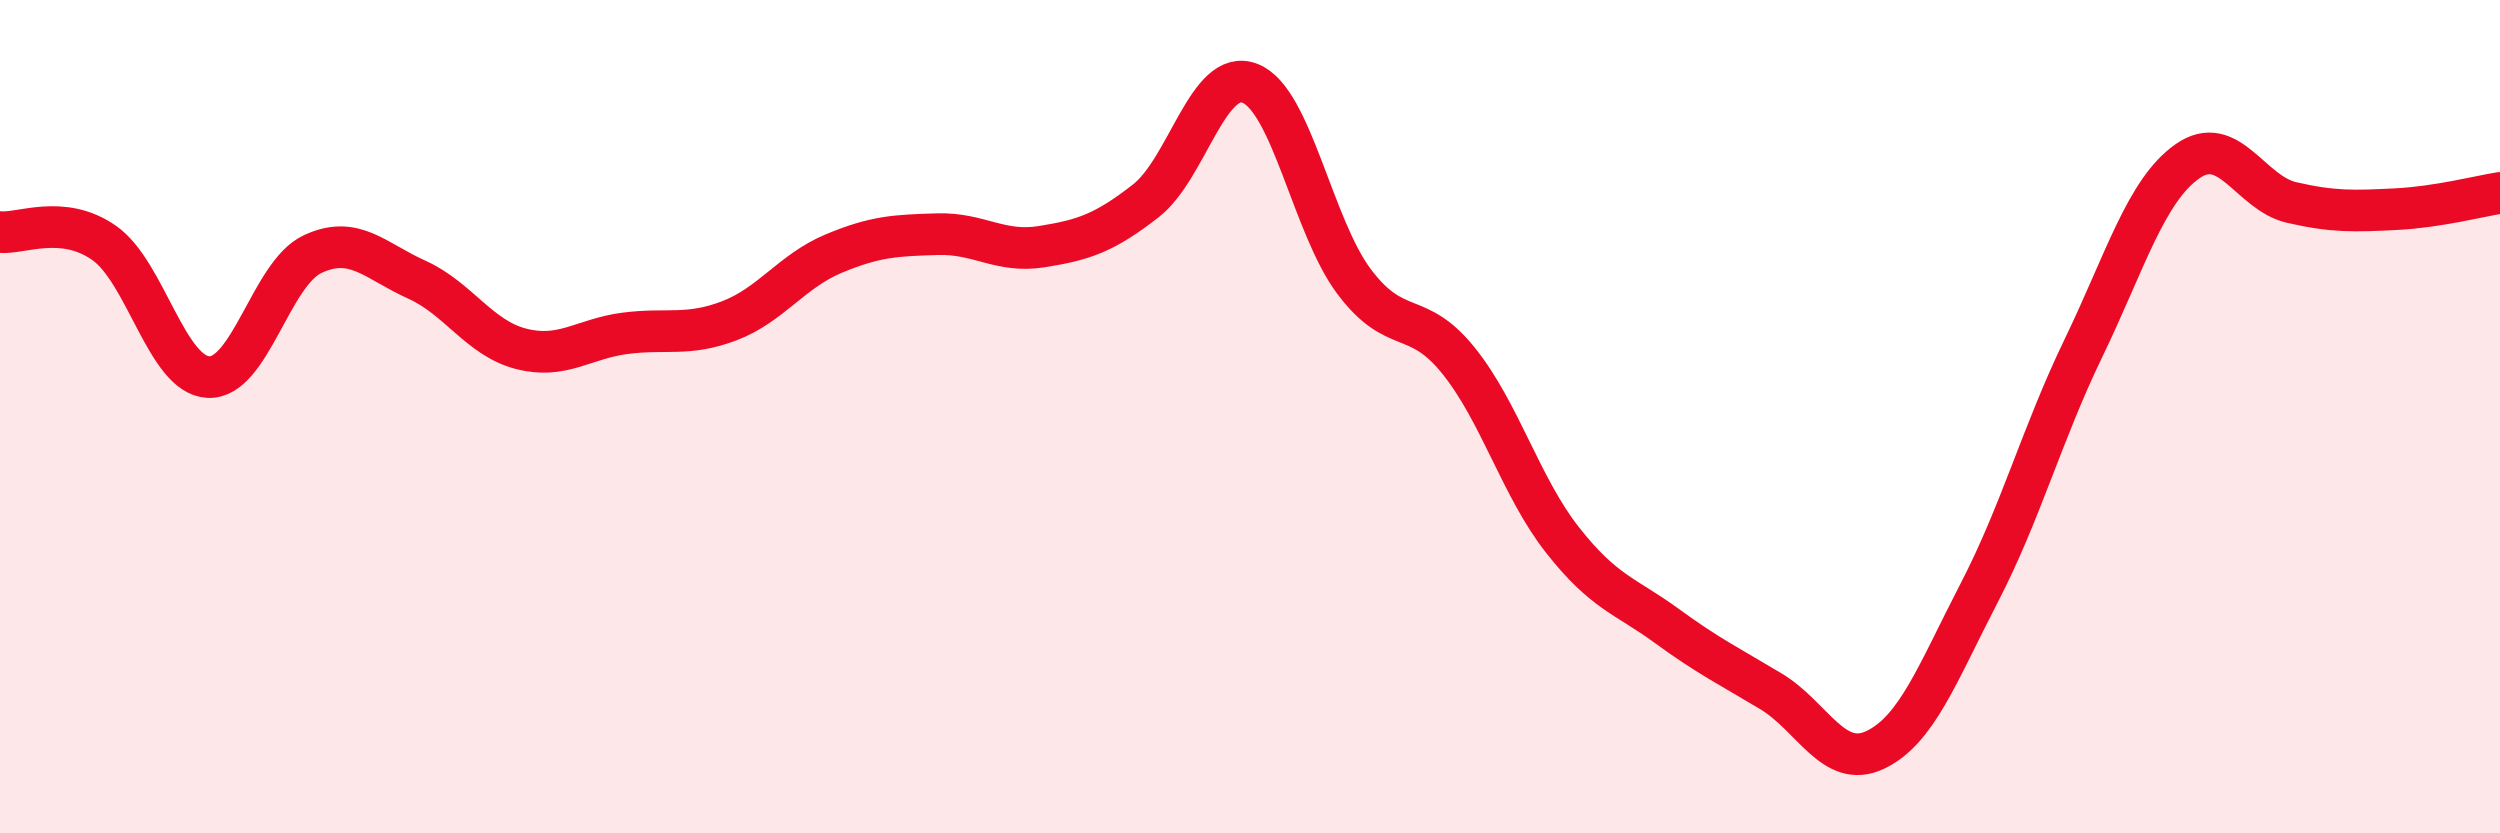
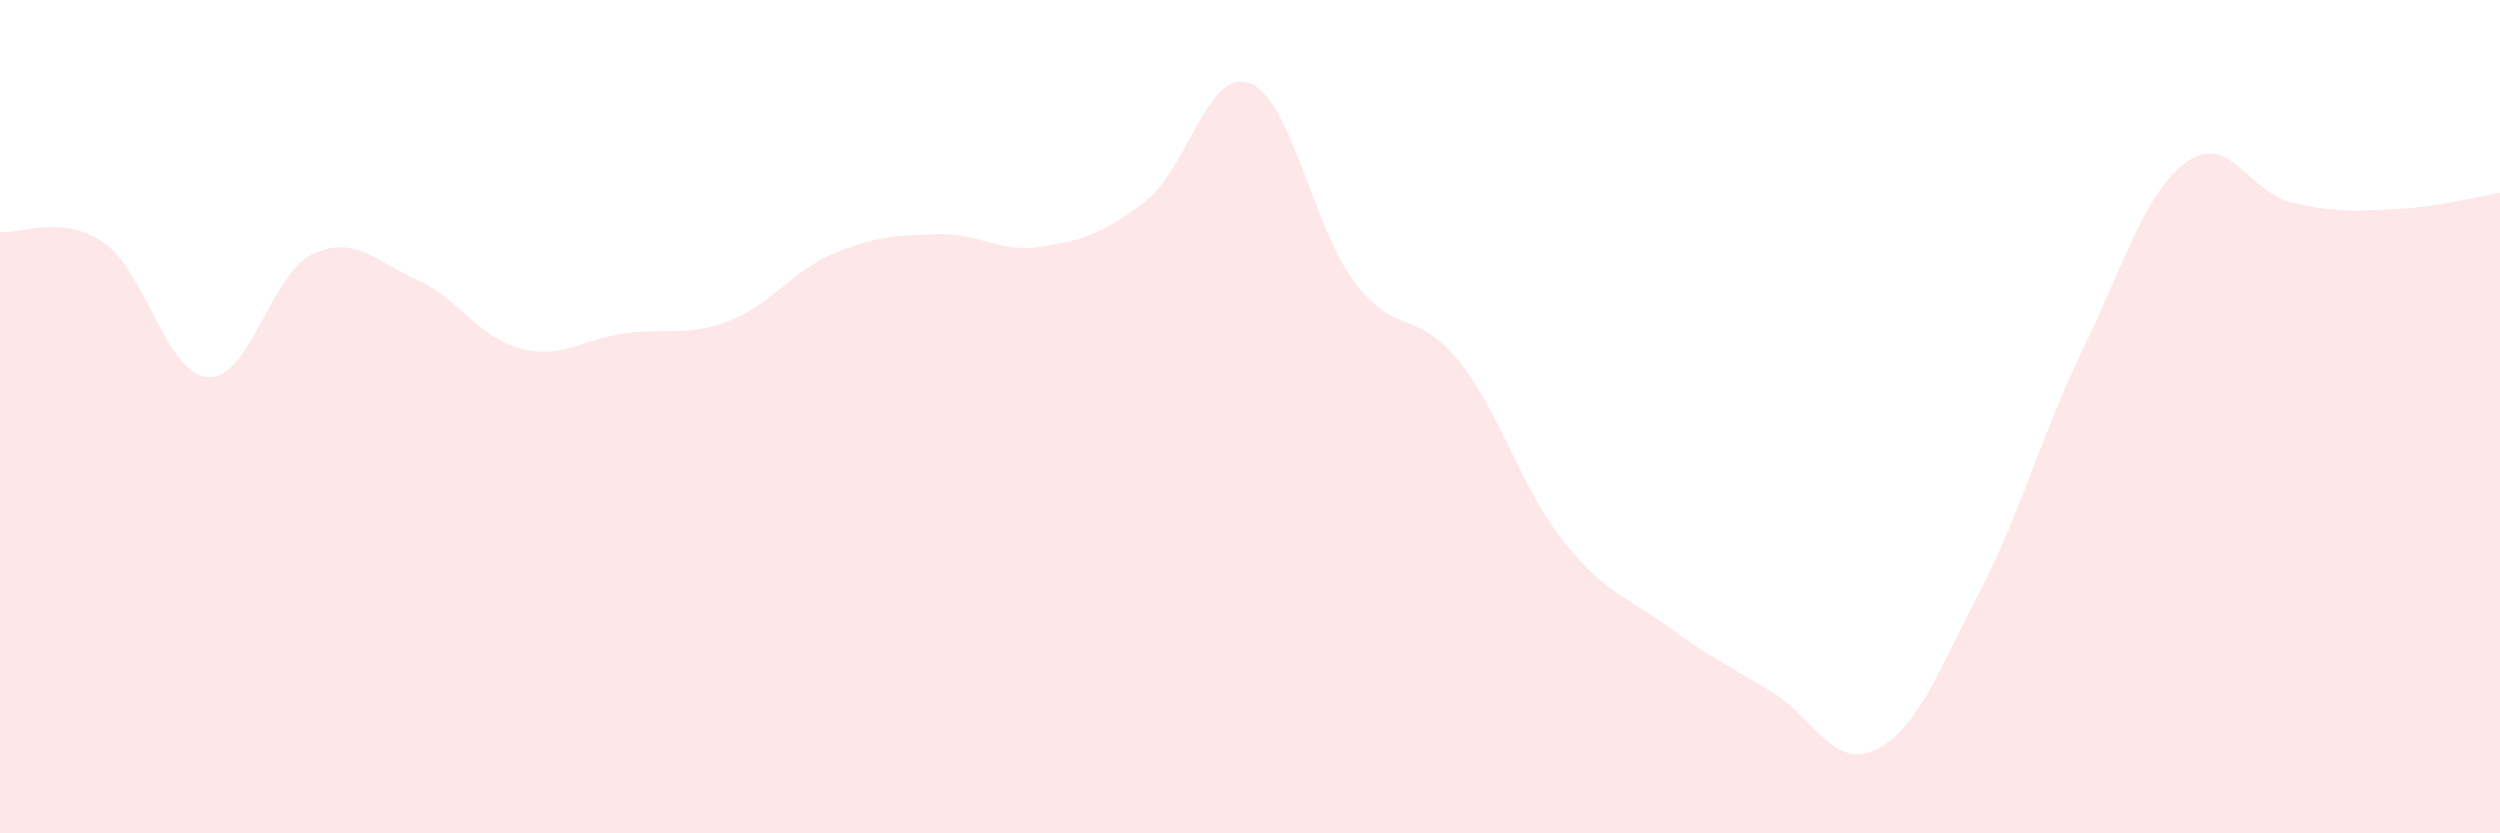
<svg xmlns="http://www.w3.org/2000/svg" width="60" height="20" viewBox="0 0 60 20">
  <path d="M 0,5.57 C 0.5,5.62 1.5,5.13 2.5,5.83 C 3.5,6.53 4,9 5,9.05 C 6,9.1 6.5,6.57 7.5,6.1 C 8.5,5.63 9,6.26 10,6.71 C 11,7.16 11.5,8.11 12.5,8.37 C 13.5,8.63 14,8.13 15,8 C 16,7.87 16.5,8.08 17.5,7.7 C 18.5,7.32 19,6.51 20,6.09 C 21,5.67 21.5,5.65 22.5,5.62 C 23.5,5.59 24,6.08 25,5.92 C 26,5.76 26.5,5.6 27.5,4.82 C 28.5,4.04 29,1.61 30,2 C 31,2.39 31.5,5.43 32.5,6.76 C 33.5,8.09 34,7.41 35,8.65 C 36,9.89 36.5,11.69 37.5,12.96 C 38.5,14.23 39,14.29 40,15.02 C 41,15.75 41.5,15.99 42.5,16.59 C 43.5,17.19 44,18.47 45,18 C 46,17.53 46.5,16.16 47.5,14.23 C 48.5,12.3 49,10.43 50,8.36 C 51,6.29 51.5,4.57 52.5,3.87 C 53.5,3.17 54,4.63 55,4.86 C 56,5.09 56.5,5.07 57.5,5.02 C 58.5,4.97 59.5,4.71 60,4.63L60 20L0 20Z" fill="#EB0A25" opacity="0.1" stroke-linecap="round" stroke-linejoin="round" />
-   <path d="M 0,5.57 C 0.5,5.62 1.5,5.13 2.5,5.83 C 3.5,6.53 4,9 5,9.05 C 6,9.1 6.5,6.57 7.5,6.1 C 8.5,5.63 9,6.26 10,6.71 C 11,7.16 11.5,8.11 12.5,8.37 C 13.5,8.63 14,8.13 15,8 C 16,7.87 16.5,8.08 17.5,7.7 C 18.5,7.32 19,6.51 20,6.09 C 21,5.67 21.5,5.65 22.5,5.62 C 23.5,5.59 24,6.08 25,5.92 C 26,5.76 26.5,5.6 27.5,4.82 C 28.5,4.04 29,1.61 30,2 C 31,2.39 31.5,5.43 32.5,6.76 C 33.5,8.09 34,7.41 35,8.65 C 36,9.89 36.5,11.69 37.5,12.96 C 38.5,14.23 39,14.29 40,15.02 C 41,15.75 41.5,15.99 42.5,16.59 C 43.5,17.19 44,18.47 45,18 C 46,17.53 46.5,16.16 47.5,14.23 C 48.5,12.3 49,10.43 50,8.36 C 51,6.29 51.5,4.57 52.5,3.87 C 53.5,3.17 54,4.63 55,4.86 C 56,5.09 56.5,5.07 57.5,5.02 C 58.5,4.97 59.5,4.71 60,4.63" stroke="#EB0A25" stroke-width="1" fill="none" stroke-linecap="round" stroke-linejoin="round" />
</svg>